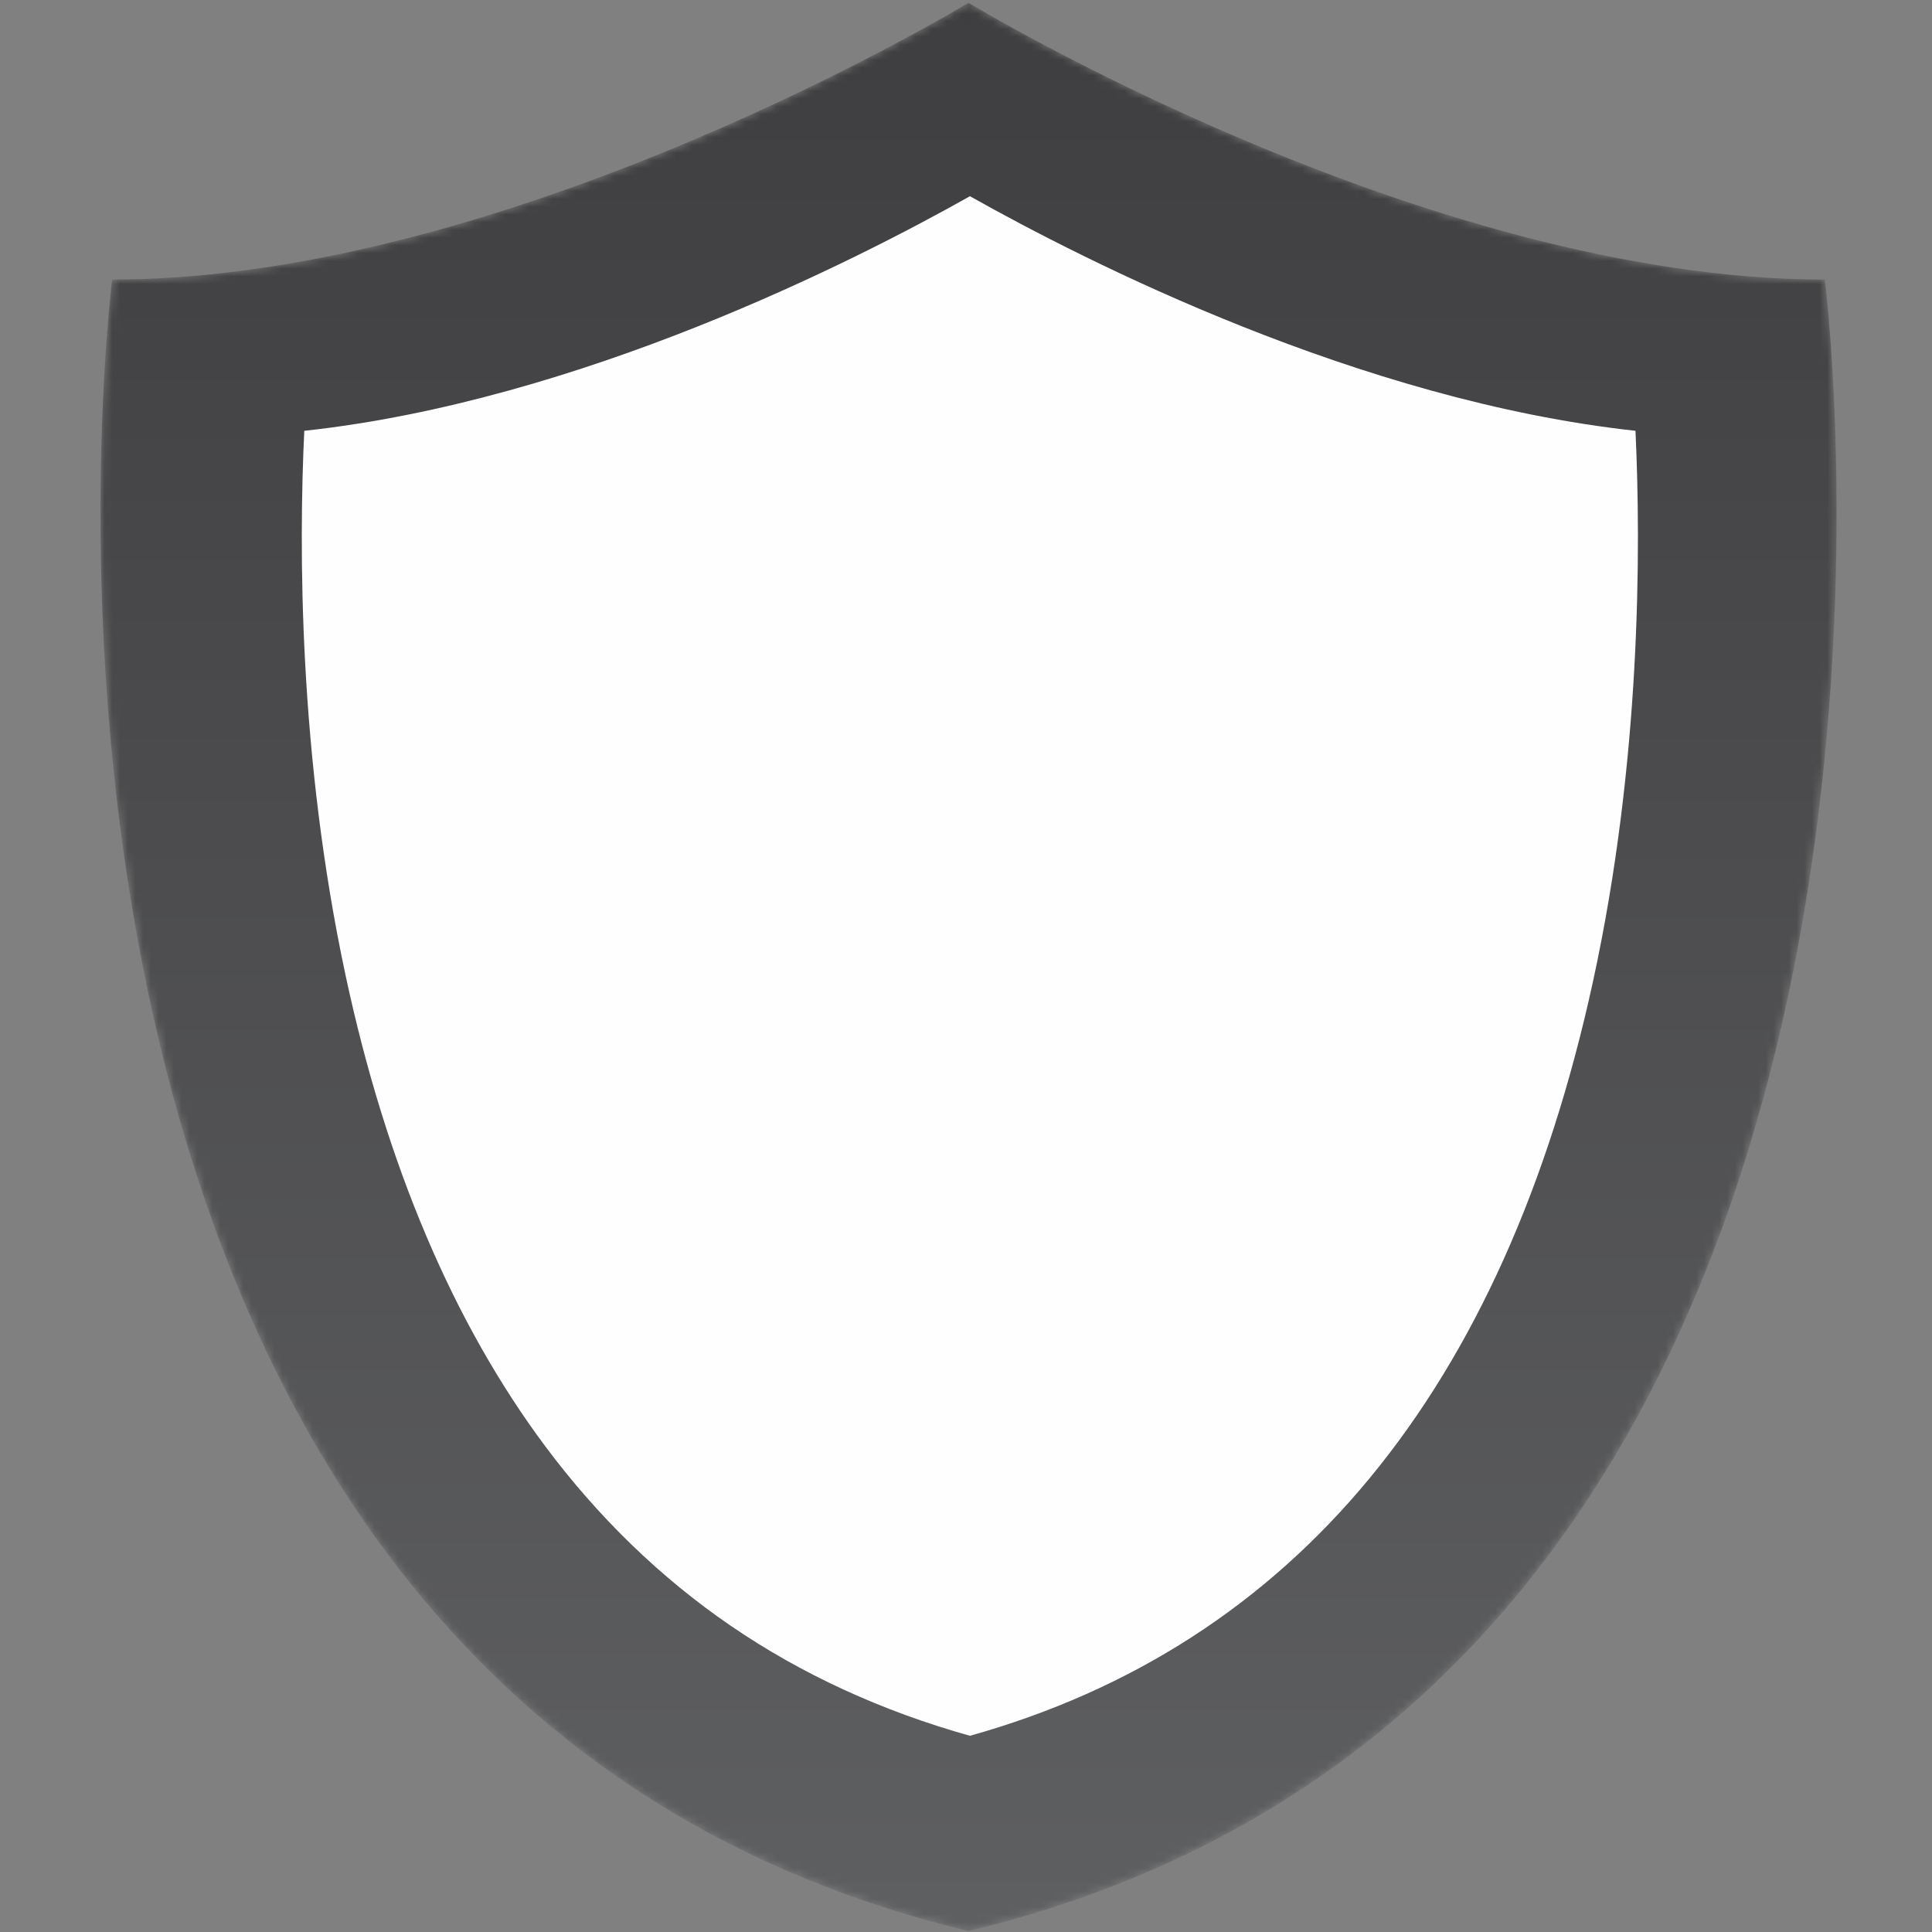
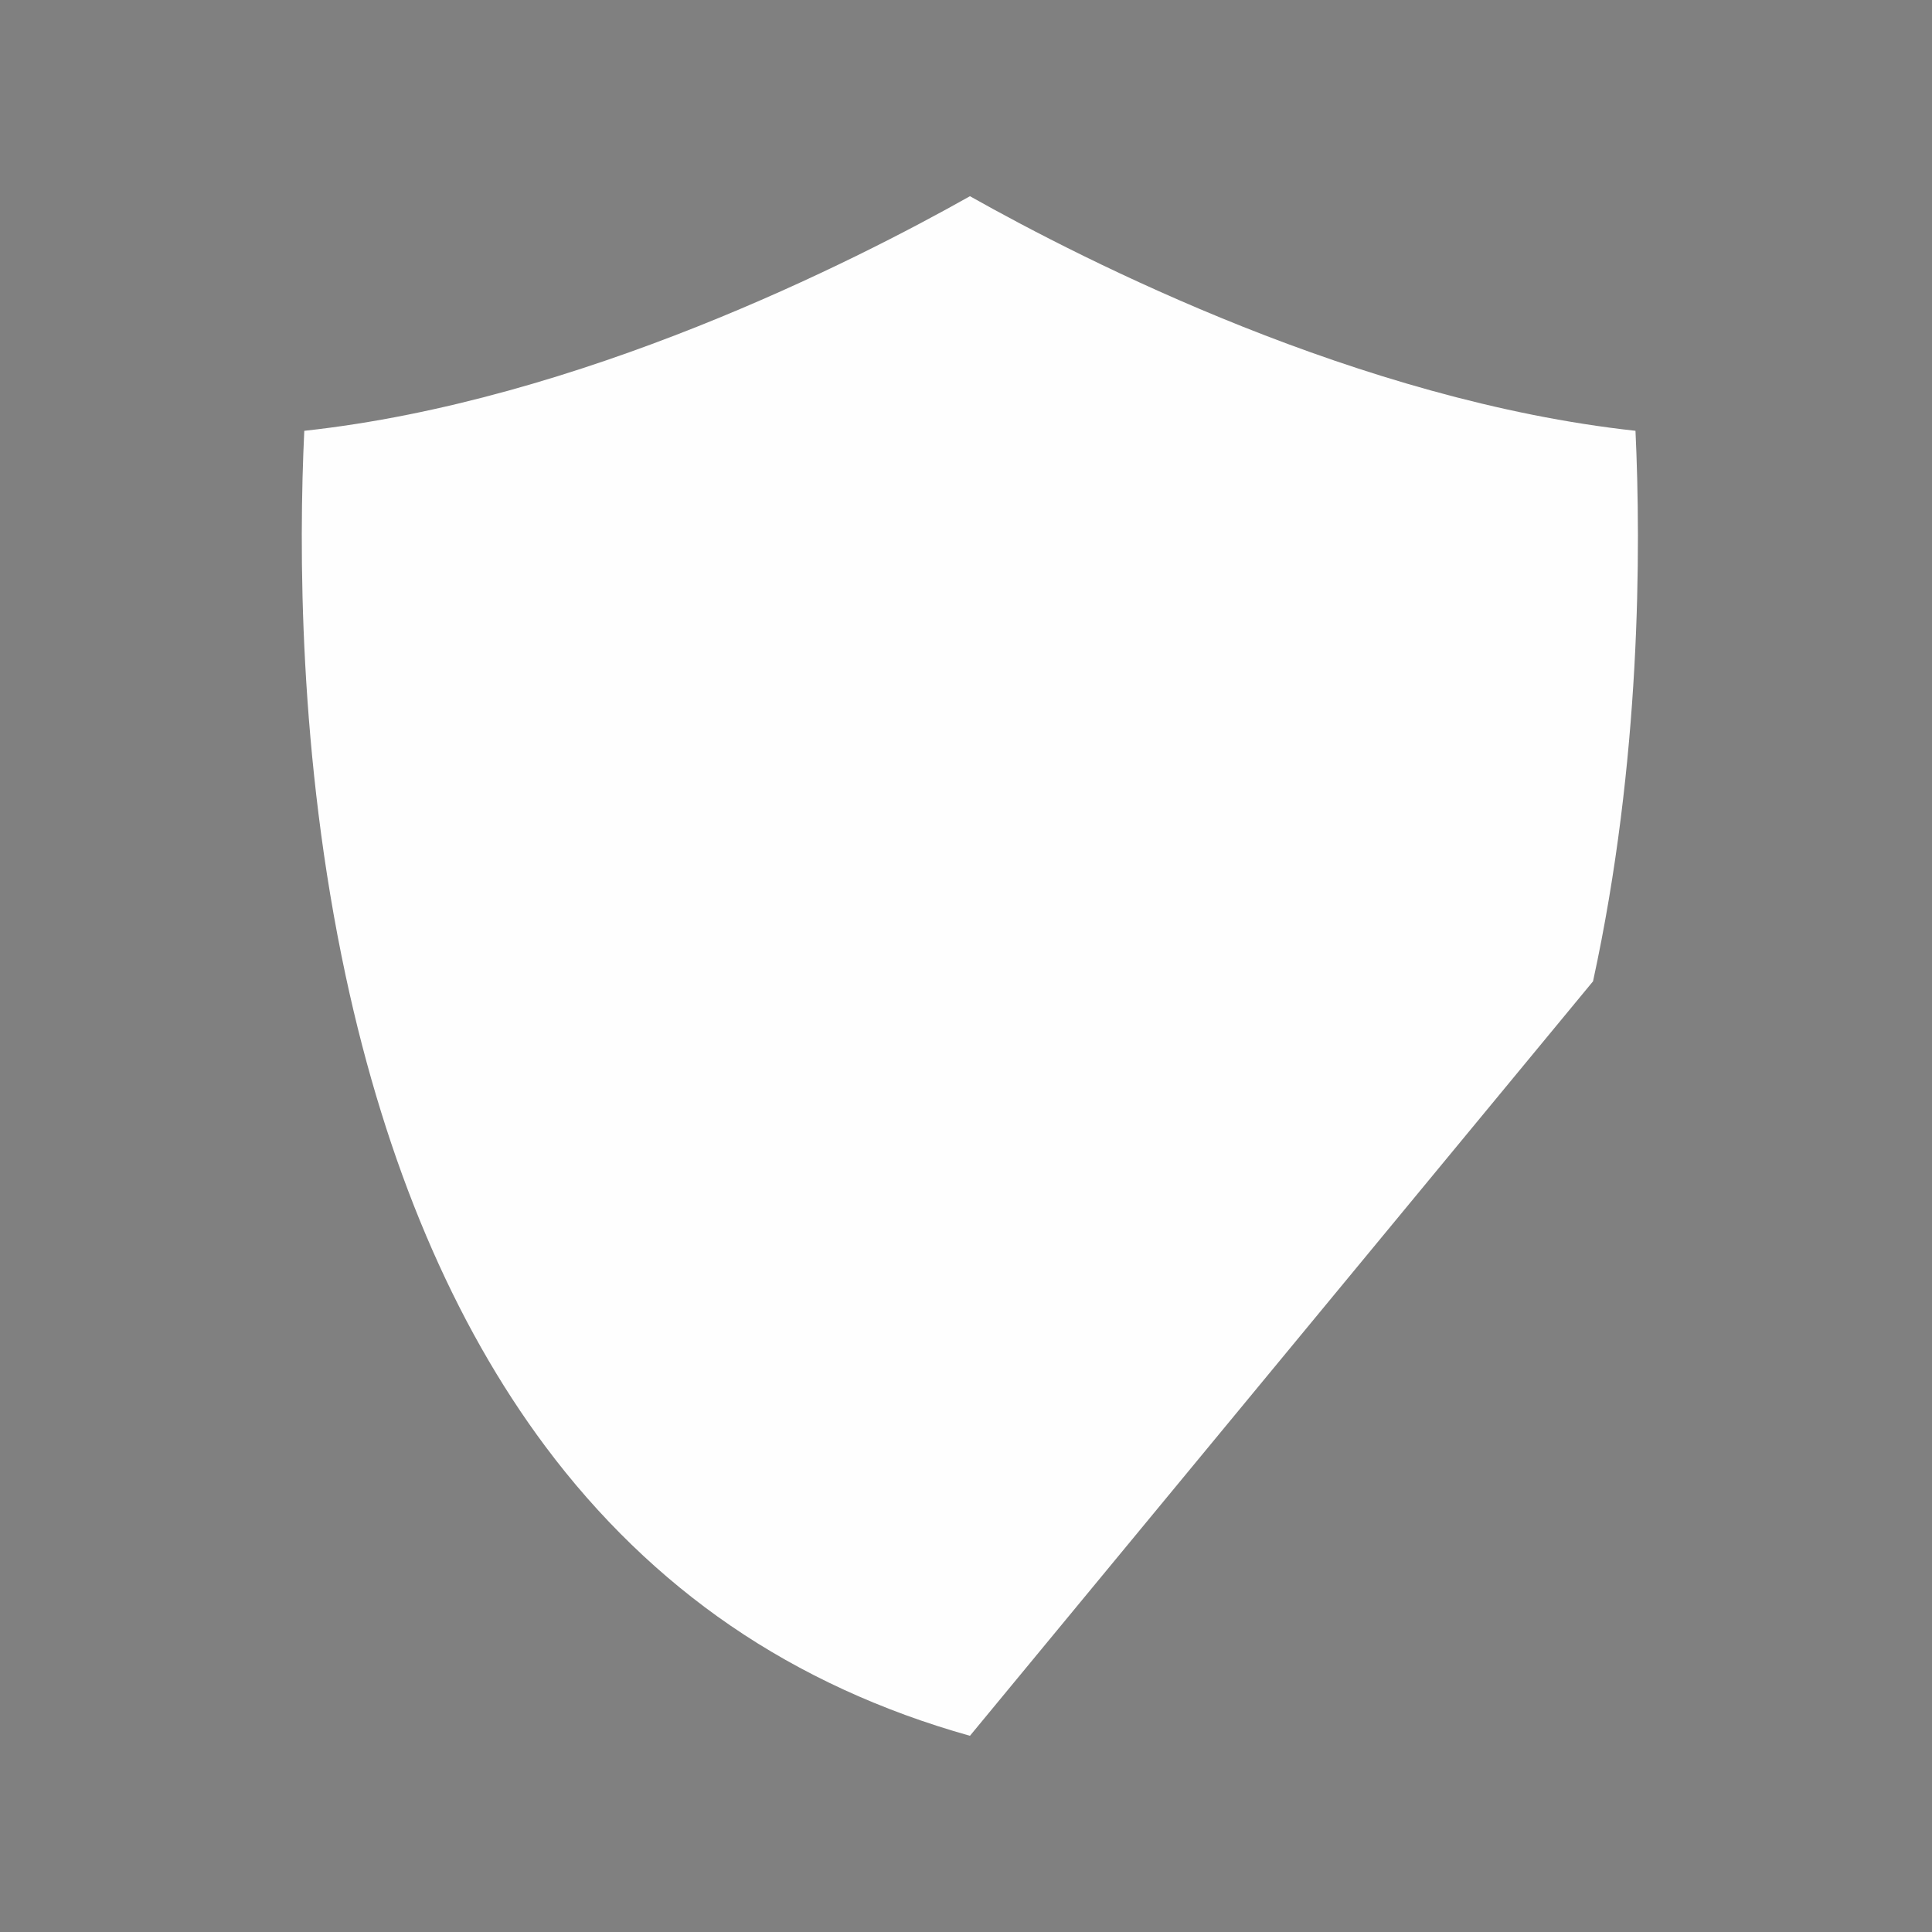
<svg xmlns="http://www.w3.org/2000/svg" xmlns:xlink="http://www.w3.org/1999/xlink" width="250px" height="250px" viewBox="0 0 250 250" version="1.1">
  <rect x="0" y="0" width="250" height="250" fill="#808080" stroke="none" />
  <title>No Logo</title>
  <desc>Created with Sketch.</desc>
  <defs>
-     <path d="M112.326,0.119 C112.326,0.119 53.326,35.934 1.515,35.934 C1.515,35.934 -21.552,217.409 112.326,249.642 C211.729,225.709 224.609,119.503 224.652,66.39 L224.652,65.862 C224.637,47.737 223.137,35.934 223.137,35.934 C171.325,35.934 112.326,0.119 112.326,0.119 Z" id="path-1" />
    <linearGradient x1="50%" y1="98.405%" x2="50%" y2="-9.381%" id="linearGradient-3">
      <stop stop-color="#5E5F61" offset="0%" />
      <stop stop-color="#3B3A3C" offset="100%" />
    </linearGradient>
  </defs>
  <g id="No-Logo" stroke="none" stroke-width="1" fill="none" fill-rule="evenodd">
    <g id="Group" transform="translate(13, 0)">
      <g id="Group-3" transform="translate(0, 0.239)">
        <mask id="mask-2" fill="white">
          <use xlink:href="#path-1" />
        </mask>
        <g id="Clip-2" />
        <path d="M112.326,0.119 C112.326,0.119 53.326,35.934 1.515,35.934 C1.515,35.934 -21.552,217.409 112.326,249.642 C211.729,225.709 224.609,119.503 224.652,66.39 L224.652,65.862 C224.637,47.737 223.137,35.934 223.137,35.934 C171.325,35.934 112.326,0.119 112.326,0.119 Z" id="Fill-1" fill="url(#linearGradient-3)" mask="url(#mask-2)" />
      </g>
-       <path d="M112.511,224.611 C101.093,221.412 90.691,216.629 81.549,210.37 C72.509,204.18 64.436,196.367 57.555,187.146 C45.656,171.199 36.966,150.712 31.726,126.253 C25.637,97.831 25.658,70.815 26.374,55.747 C62.03,51.872 97.547,33.814 112.51,25.389 C127.471,33.812 162.982,51.866 198.631,55.745 C199.344,70.988 199.355,98.428 193.137,126.983 C181.586,180.032 154.469,212.859 112.511,224.611" id="Fill-4" fill="#FEFEFE" />
+       <path d="M112.511,224.611 C101.093,221.412 90.691,216.629 81.549,210.37 C72.509,204.18 64.436,196.367 57.555,187.146 C45.656,171.199 36.966,150.712 31.726,126.253 C25.637,97.831 25.658,70.815 26.374,55.747 C62.03,51.872 97.547,33.814 112.51,25.389 C127.471,33.812 162.982,51.866 198.631,55.745 C199.344,70.988 199.355,98.428 193.137,126.983 " id="Fill-4" fill="#FEFEFE" />
    </g>
  </g>
</svg>